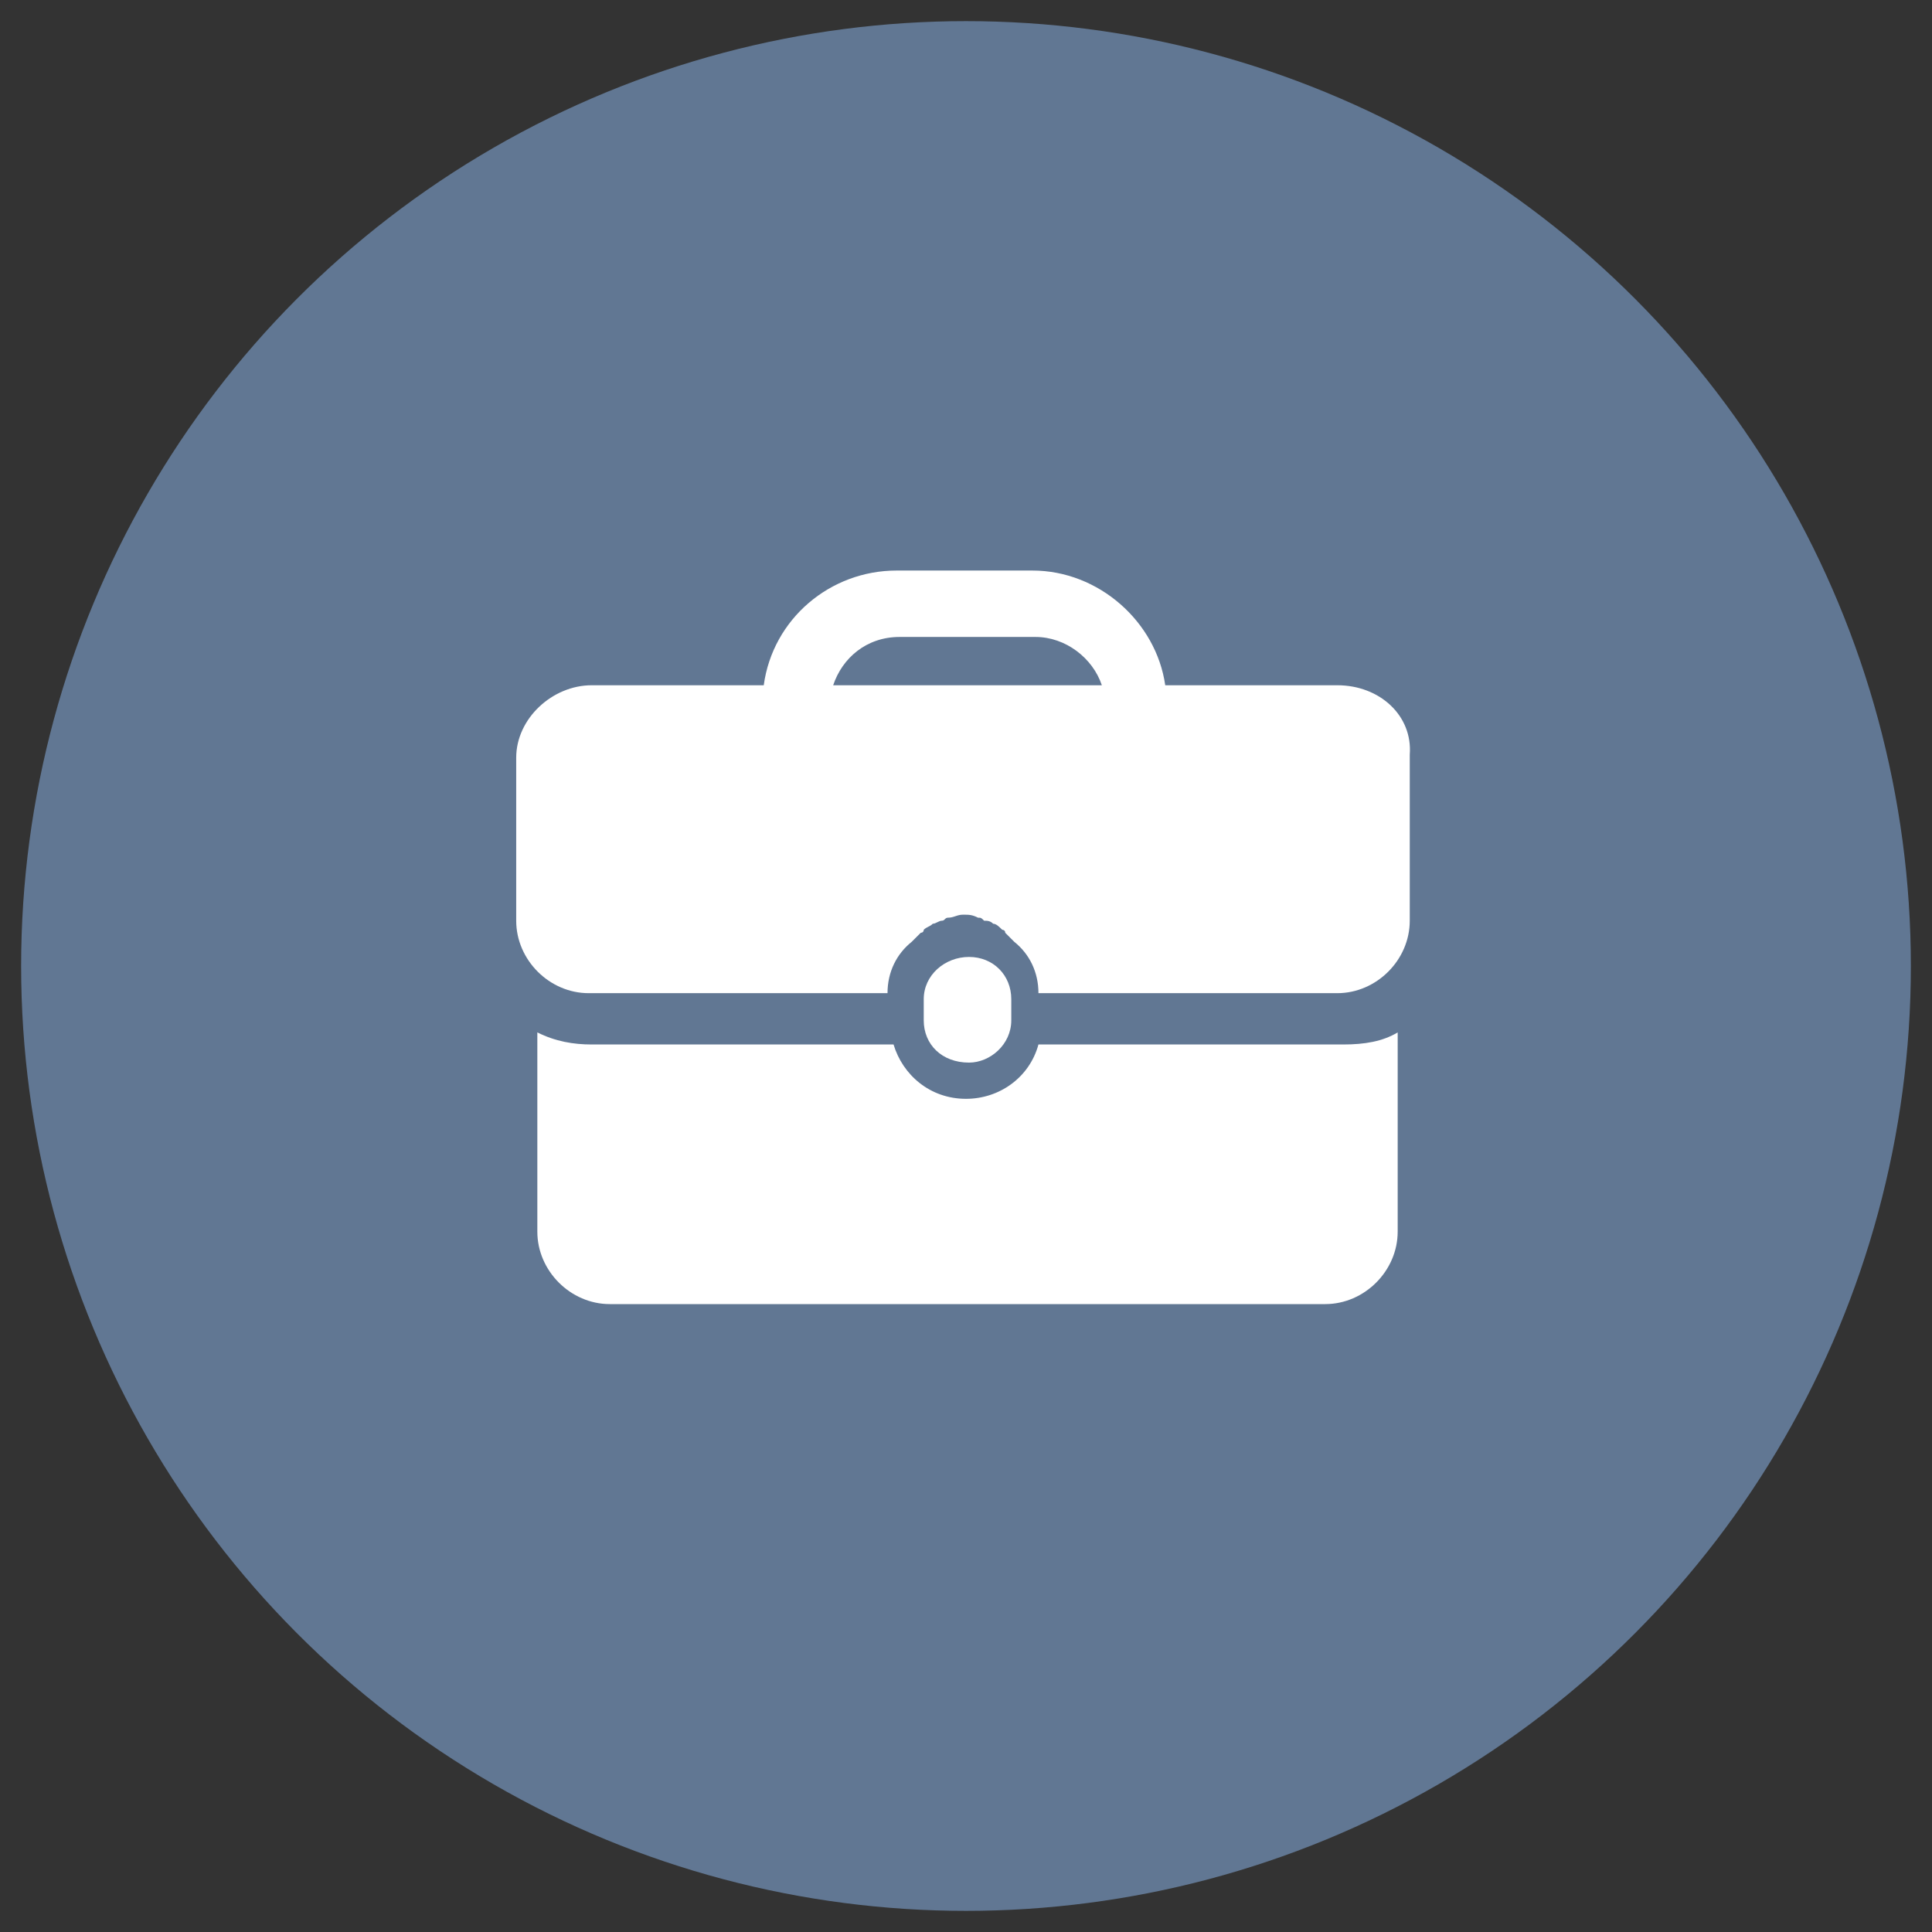
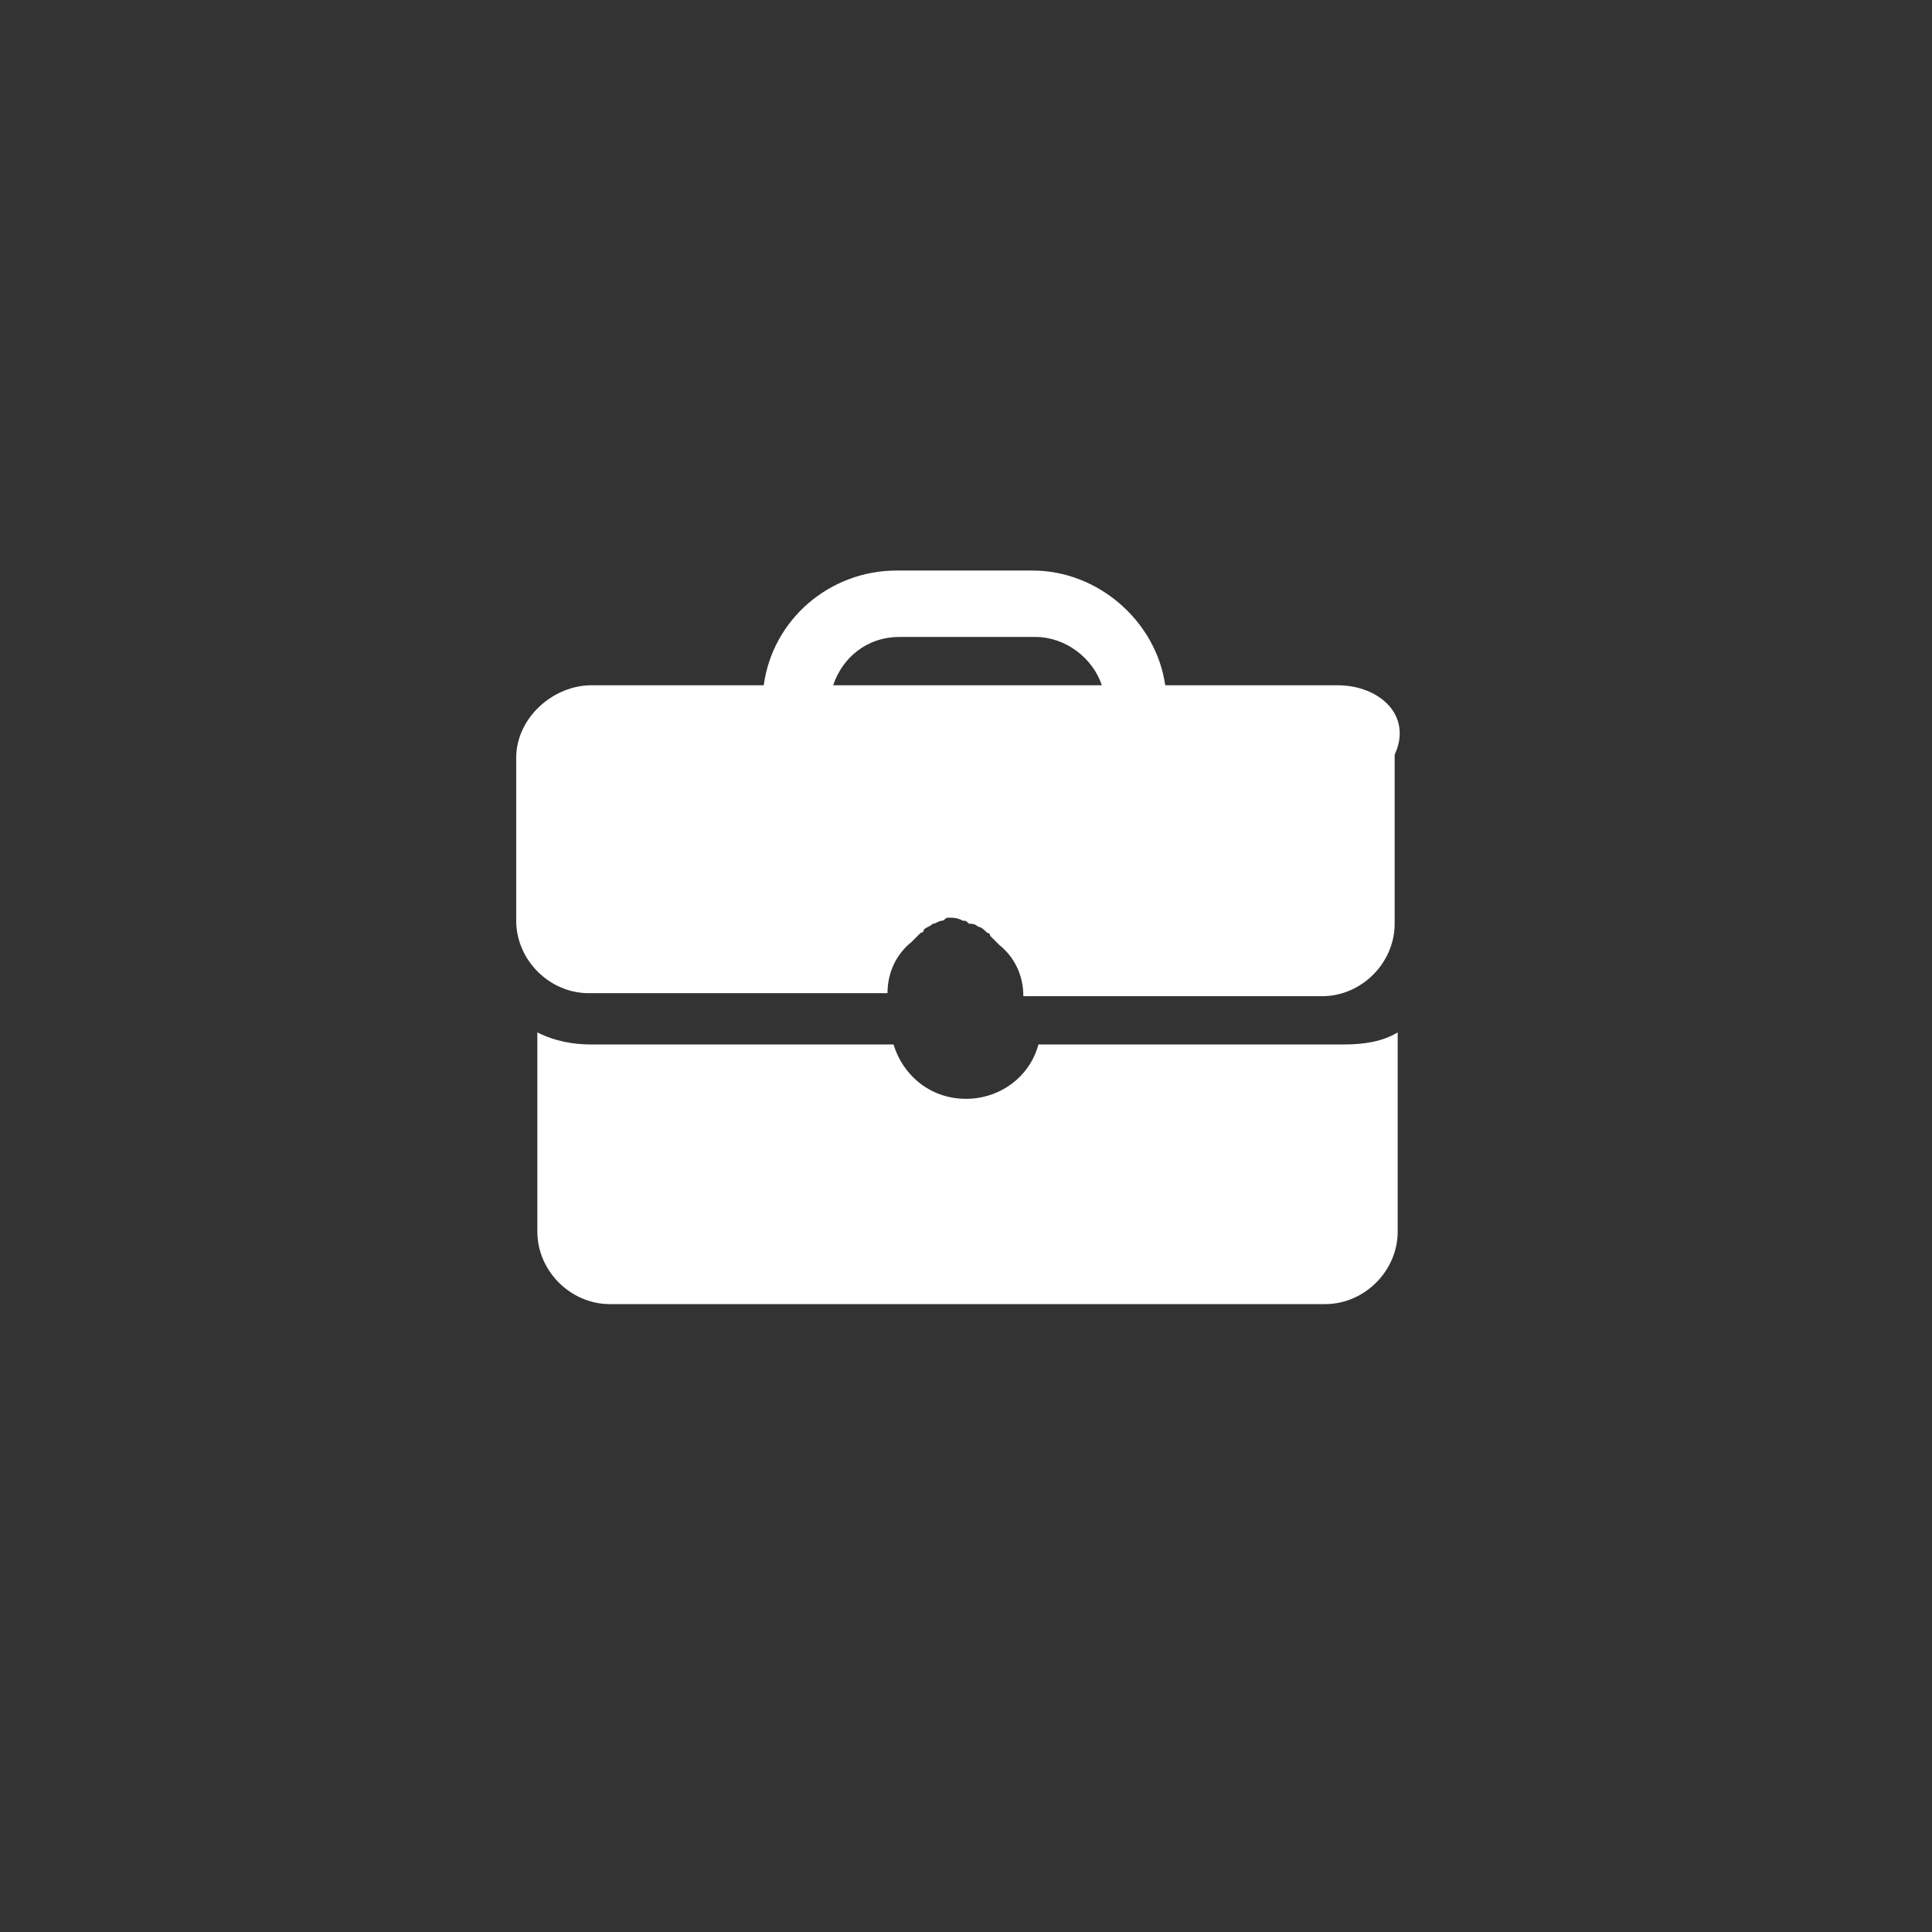
<svg xmlns="http://www.w3.org/2000/svg" version="1.1" id="Layer_1" x="0px" y="0px" width="64px" height="64px" viewBox="0 0 64 64" enable-background="new 0 0 64 64" xml:space="preserve">
  <rect x="0" y="0" width="64" height="64" fill="#333333" stroke="none" />
  <g>
-     <circle fill="#617793" cx="32" cy="32" r="31.3" />
-   </g>
+     </g>
  <g>
    <g>
      <g>
-         <path fill="#FFFFFF" d="M33.5,33.8v-0.7c0-0.8-0.6-1.4-1.4-1.4c-0.8,0-1.5,0.6-1.5,1.4v0.7c0,0.8,0.6,1.4,1.5,1.4     C32.8,35.2,33.5,34.6,33.5,33.8z" />
        <path fill="#FFFFFF" d="M34.4,34.6c-0.3,1.1-1.3,1.8-2.4,1.8c-1.2,0-2.1-0.8-2.4-1.8h-10c-0.6,0-1.2-0.1-1.8-0.4v6.6     c0,1.3,1.1,2.4,2.4,2.4h23.7c1.3,0,2.4-1.1,2.4-2.4v-6.6c-0.5,0.3-1.1,0.4-1.8,0.4L34.4,34.6L34.4,34.6z" />
-         <path fill="#FFFFFF" d="M44.3,22.7h-5.7c-0.3-2.1-2.2-3.8-4.4-3.8h-4.5c-2.2,0-4.1,1.6-4.4,3.8h-5.7c-1.3,0-2.5,1.1-2.5,2.4v5.4     c0,1.3,1.1,2.4,2.4,2.4h9.9c0-0.7,0.3-1.3,0.8-1.7c0,0,0,0,0,0c0.1-0.1,0.2-0.2,0.3-0.3c0,0,0.1,0,0.1-0.1     c0.1-0.1,0.2-0.1,0.3-0.2c0.1,0,0.2-0.1,0.3-0.1c0.1,0,0.1-0.1,0.2-0.1c0.2,0,0.3-0.1,0.5-0.1c0.2,0,0.3,0,0.5,0.1     c0.1,0,0.1,0,0.2,0.1c0.1,0,0.2,0,0.3,0.1c0.1,0,0.2,0.1,0.3,0.2c0,0,0.1,0,0.1,0.1c0.1,0.1,0.2,0.2,0.3,0.3c0,0,0,0,0,0     c0.5,0.4,0.8,1,0.8,1.7h9.9c1.3,0,2.4-1.1,2.4-2.4V25C46.8,23.7,45.7,22.7,44.3,22.7z M27.6,22.7c0.3-0.9,1.1-1.6,2.2-1.6h4.5     c1,0,1.9,0.7,2.2,1.6H27.6z" />
+         <path fill="#FFFFFF" d="M44.3,22.7h-5.7c-0.3-2.1-2.2-3.8-4.4-3.8h-4.5c-2.2,0-4.1,1.6-4.4,3.8h-5.7c-1.3,0-2.5,1.1-2.5,2.4v5.4     c0,1.3,1.1,2.4,2.4,2.4h9.9c0-0.7,0.3-1.3,0.8-1.7c0,0,0,0,0,0c0.1-0.1,0.2-0.2,0.3-0.3c0,0,0.1,0,0.1-0.1     c0.1-0.1,0.2-0.1,0.3-0.2c0.1,0,0.2-0.1,0.3-0.1c0.1,0,0.1-0.1,0.2-0.1c0.2,0,0.3,0,0.5,0.1     c0.1,0,0.1,0,0.2,0.1c0.1,0,0.2,0,0.3,0.1c0.1,0,0.2,0.1,0.3,0.2c0,0,0.1,0,0.1,0.1c0.1,0.1,0.2,0.2,0.3,0.3c0,0,0,0,0,0     c0.5,0.4,0.8,1,0.8,1.7h9.9c1.3,0,2.4-1.1,2.4-2.4V25C46.8,23.7,45.7,22.7,44.3,22.7z M27.6,22.7c0.3-0.9,1.1-1.6,2.2-1.6h4.5     c1,0,1.9,0.7,2.2,1.6H27.6z" />
      </g>
    </g>
  </g>
</svg>